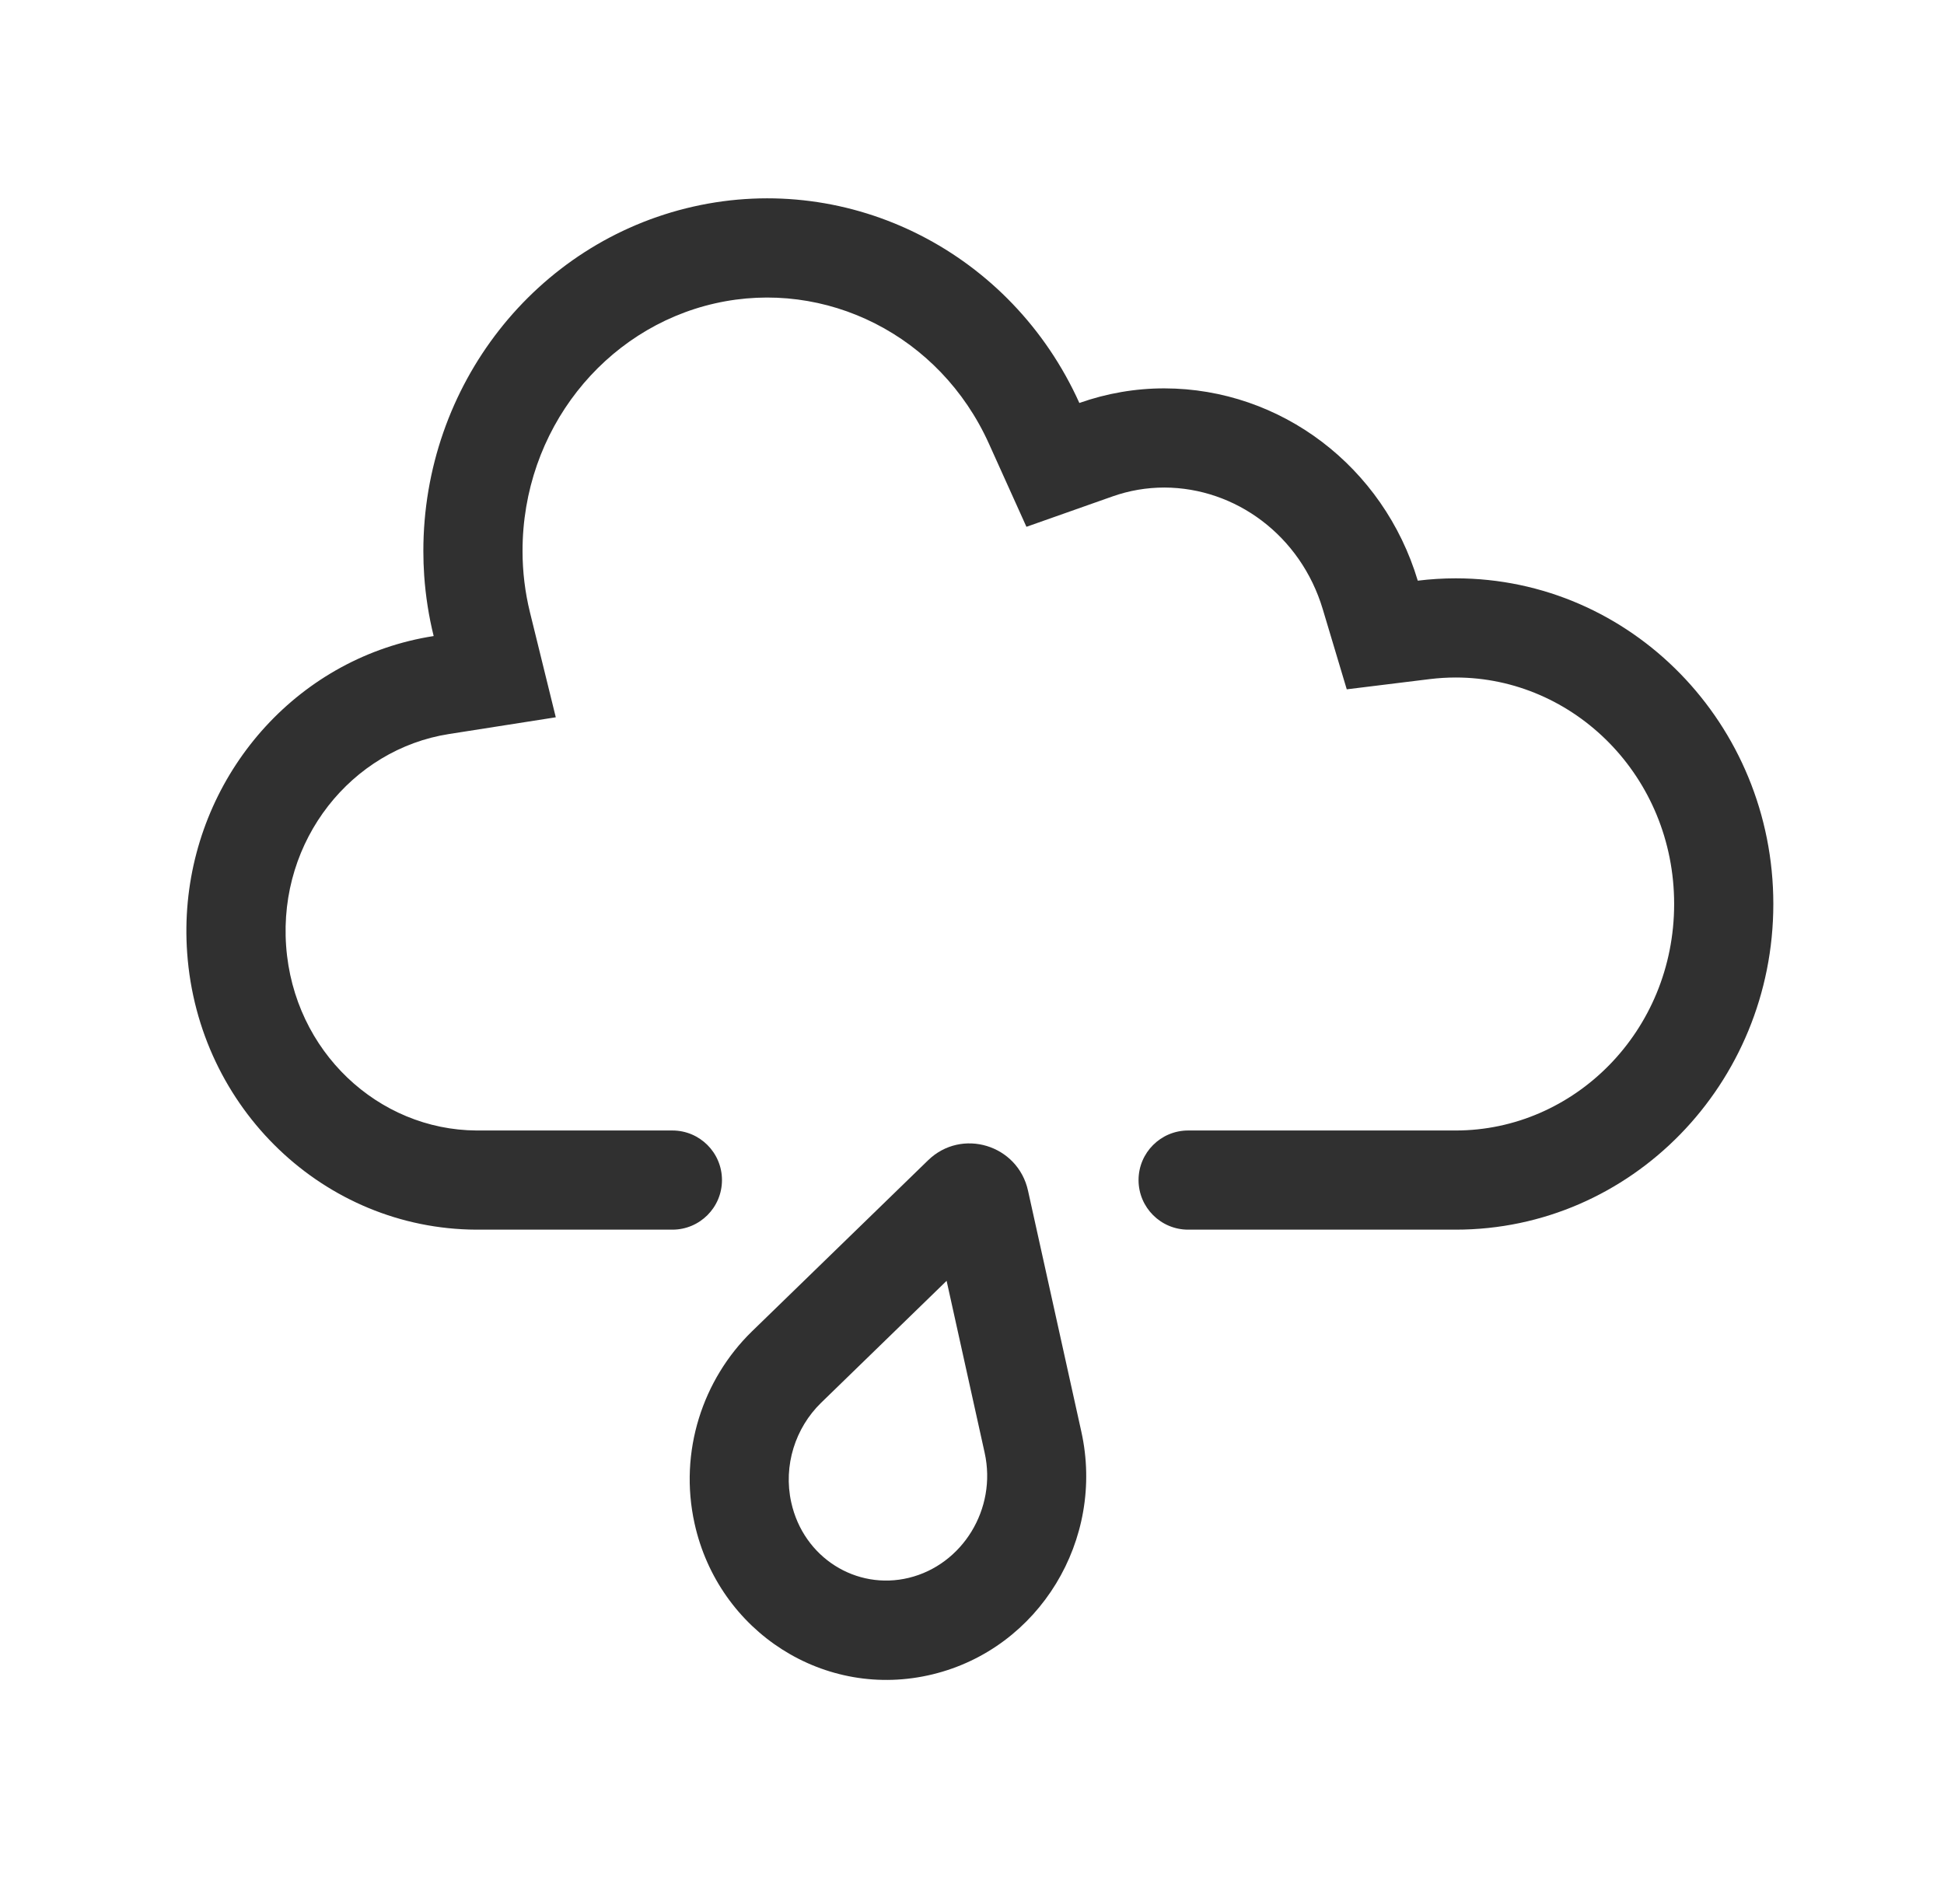
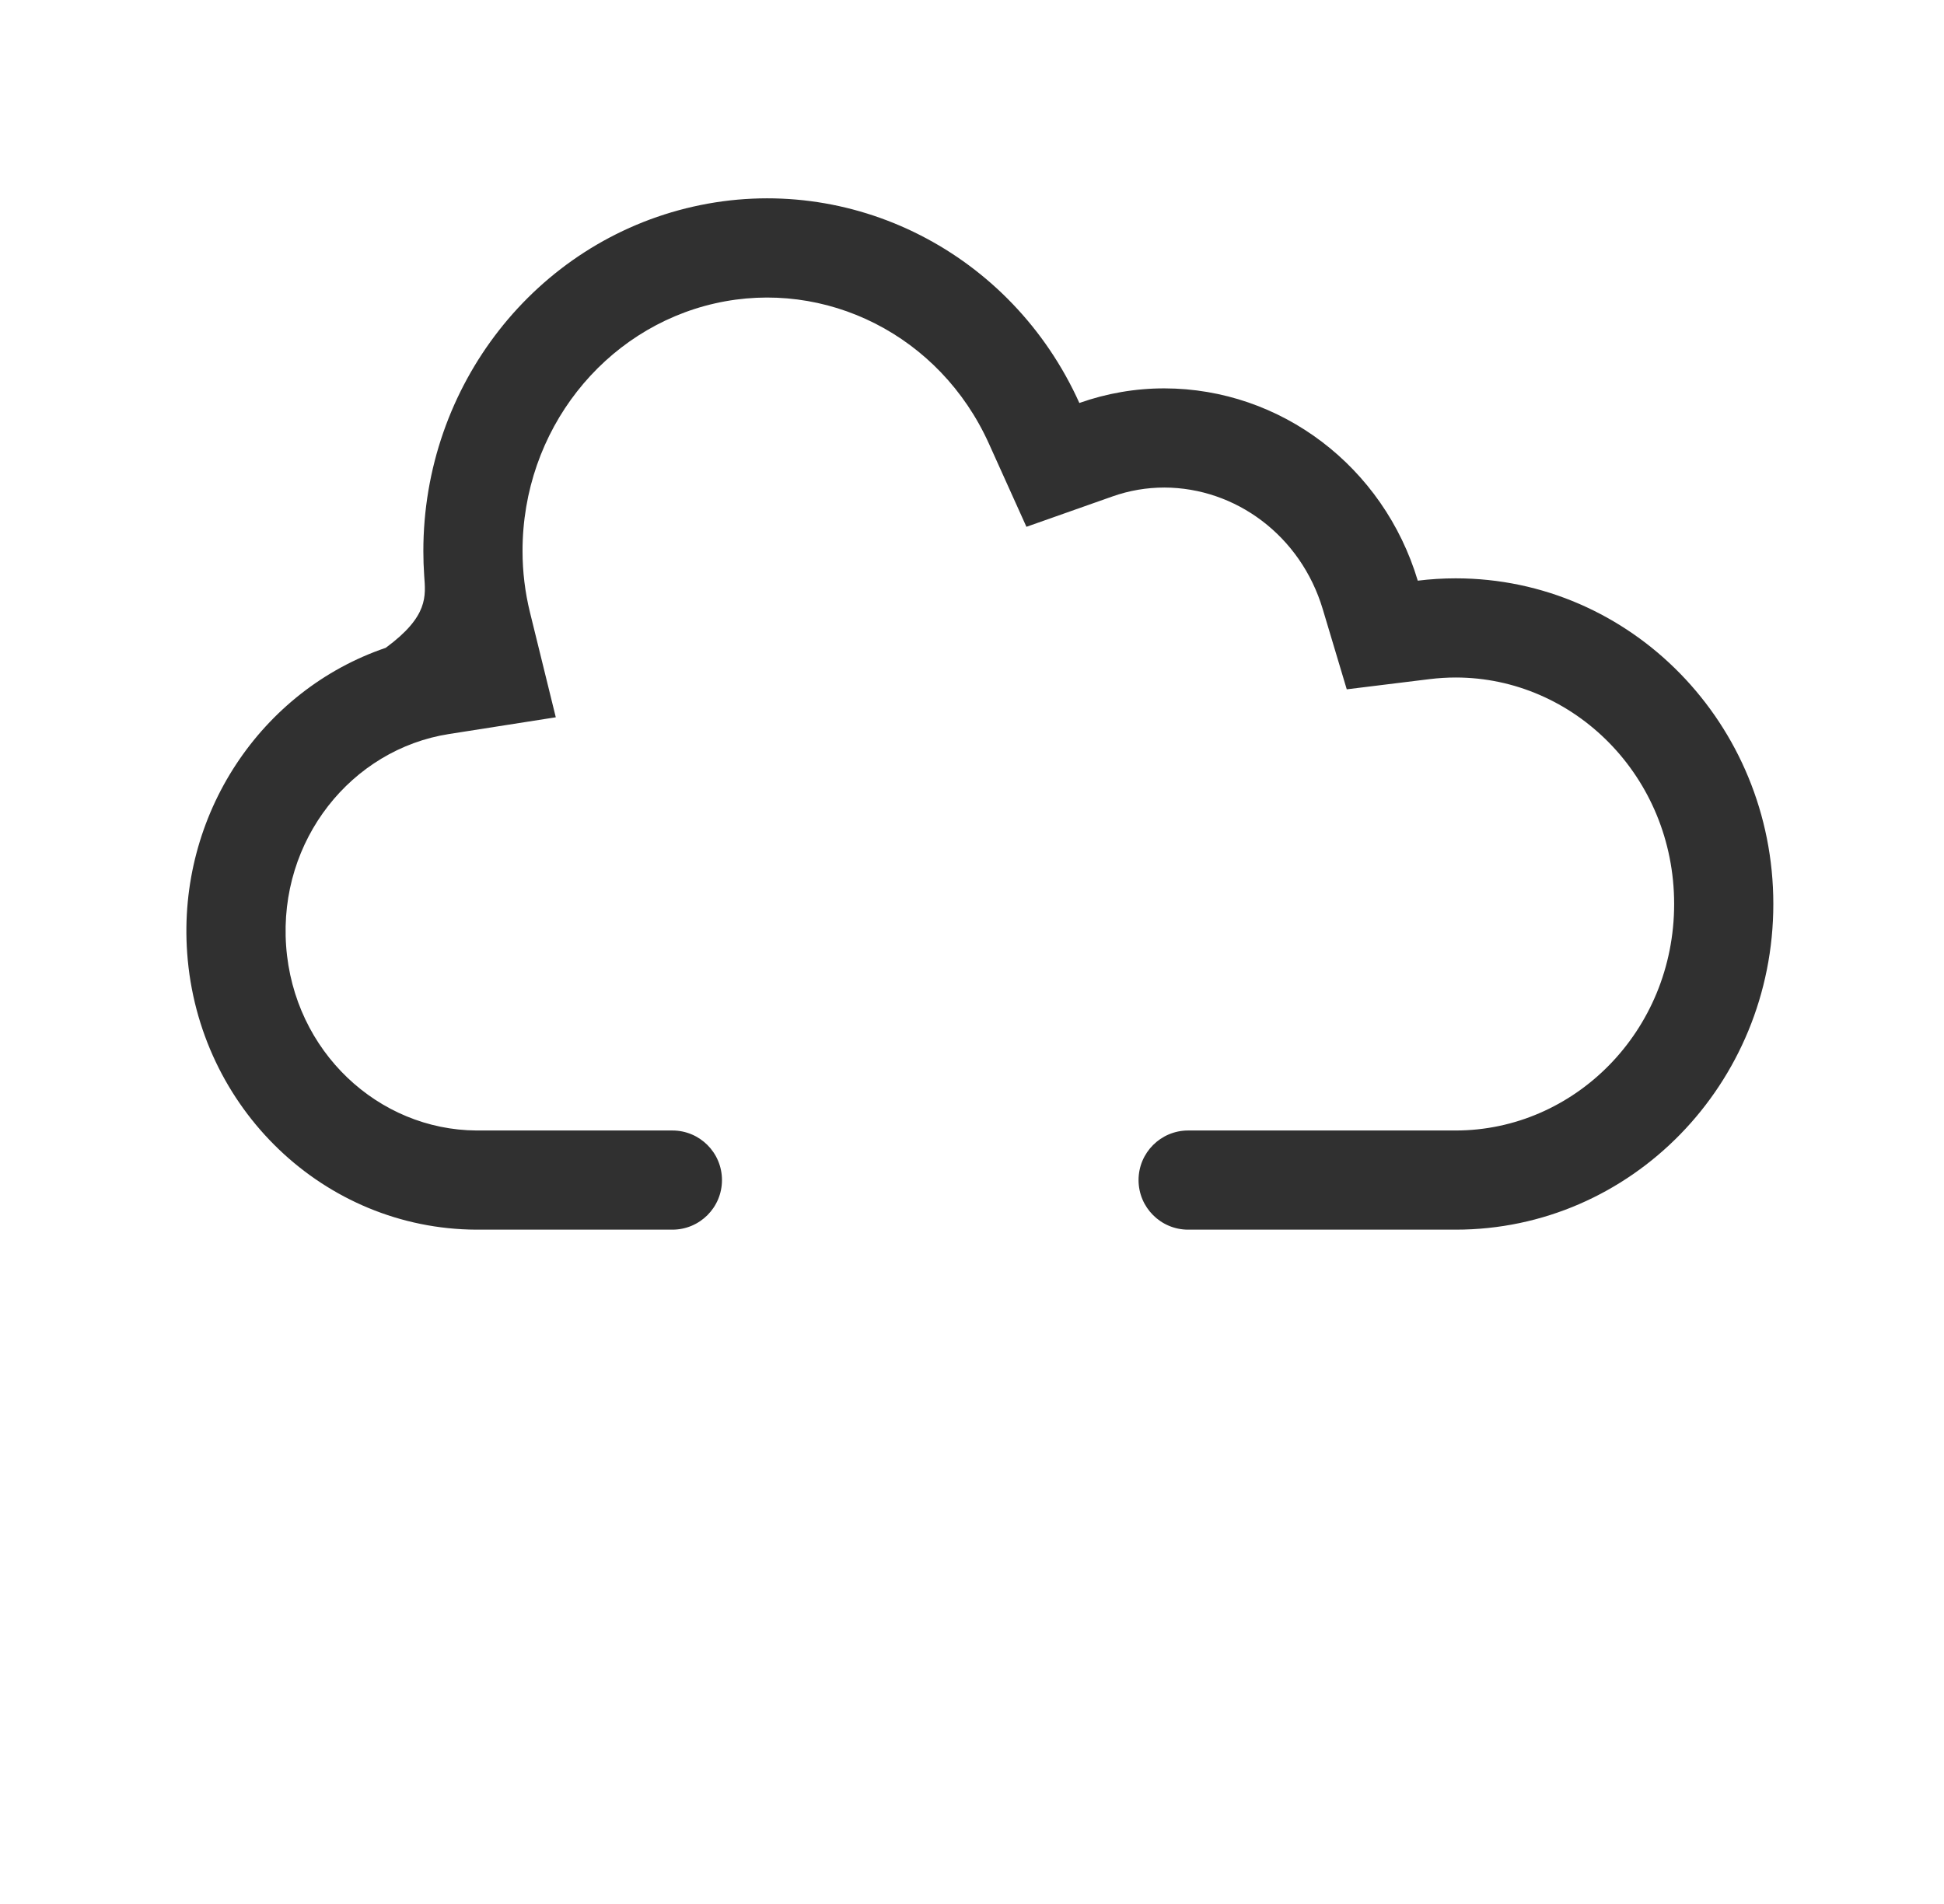
<svg xmlns="http://www.w3.org/2000/svg" fill="none" viewBox="0 0 49 48" height="48" width="49">
-   <path fill="#303030" d="M12.005 31C8.173 30.983 4.999 27.945 4.718 24.027C4.468 20.54 6.584 17.399 9.722 16.332C10.11 16.2 10.514 16.1 10.931 16.035C10.807 15.535 10.728 15.025 10.692 14.511C10.678 14.307 10.671 14.101 10.671 13.896C10.668 9.722 13.497 6.108 17.473 5.209C21.448 4.311 25.498 6.37 27.206 10.159C27.897 9.915 28.622 9.79 29.352 9.791C32.286 9.797 34.874 11.763 35.736 14.639C36.053 14.6 36.372 14.58 36.692 14.58C41.114 14.58 44.698 18.256 44.698 22.79C44.698 27.324 41.114 31 36.692 31L29.948 31C29.258 31 28.698 30.44 28.698 29.75C28.698 29.06 29.258 28.5 29.948 28.5H36.692C39.674 28.5 42.198 26.003 42.198 22.79C42.198 19.577 39.675 17.081 36.693 17.08C36.475 17.08 36.258 17.094 36.041 17.12L33.946 17.378L33.341 15.357C32.785 13.502 31.144 12.296 29.349 12.291C28.904 12.291 28.462 12.366 28.039 12.516L25.872 13.281L24.927 11.186C23.693 8.449 20.807 7.019 18.024 7.648C15.228 8.28 13.168 10.848 13.171 13.894C13.171 14.414 13.234 14.933 13.358 15.437L14.009 18.083L11.317 18.505C8.863 18.889 7.02 21.175 7.212 23.848C7.403 26.513 9.541 28.486 12.011 28.5L16.948 28.5C17.639 28.5 18.198 29.06 18.198 29.75C18.198 30.44 17.639 31 16.948 31H12.005Z" clip-rule="evenodd" fill-rule="evenodd" />
-   <path fill="#303030" d="M25.912 30.017L27.256 36.093C27.857 38.809 26.202 41.554 23.509 42.21C20.793 42.872 18.112 41.145 17.507 38.408C17.105 36.59 17.718 34.772 18.947 33.571L18.949 33.569L23.392 29.252C24.239 28.428 25.656 28.859 25.912 30.017ZM23.86 32.29L20.693 35.368L20.692 35.369C20.051 35.996 19.737 36.943 19.944 37.876C20.253 39.273 21.588 40.1 22.91 39.777C24.256 39.449 25.133 38.044 24.819 36.625L23.86 32.29Z" clip-rule="evenodd" fill-rule="evenodd" />
+   <path fill="#303030" d="M12.005 31C8.173 30.983 4.999 27.945 4.718 24.027C4.468 20.54 6.584 17.399 9.722 16.332C10.807 15.535 10.728 15.025 10.692 14.511C10.678 14.307 10.671 14.101 10.671 13.896C10.668 9.722 13.497 6.108 17.473 5.209C21.448 4.311 25.498 6.37 27.206 10.159C27.897 9.915 28.622 9.79 29.352 9.791C32.286 9.797 34.874 11.763 35.736 14.639C36.053 14.6 36.372 14.58 36.692 14.58C41.114 14.58 44.698 18.256 44.698 22.79C44.698 27.324 41.114 31 36.692 31L29.948 31C29.258 31 28.698 30.44 28.698 29.75C28.698 29.06 29.258 28.5 29.948 28.5H36.692C39.674 28.5 42.198 26.003 42.198 22.79C42.198 19.577 39.675 17.081 36.693 17.08C36.475 17.08 36.258 17.094 36.041 17.12L33.946 17.378L33.341 15.357C32.785 13.502 31.144 12.296 29.349 12.291C28.904 12.291 28.462 12.366 28.039 12.516L25.872 13.281L24.927 11.186C23.693 8.449 20.807 7.019 18.024 7.648C15.228 8.28 13.168 10.848 13.171 13.894C13.171 14.414 13.234 14.933 13.358 15.437L14.009 18.083L11.317 18.505C8.863 18.889 7.02 21.175 7.212 23.848C7.403 26.513 9.541 28.486 12.011 28.5L16.948 28.5C17.639 28.5 18.198 29.06 18.198 29.75C18.198 30.44 17.639 31 16.948 31H12.005Z" clip-rule="evenodd" fill-rule="evenodd" />
</svg>